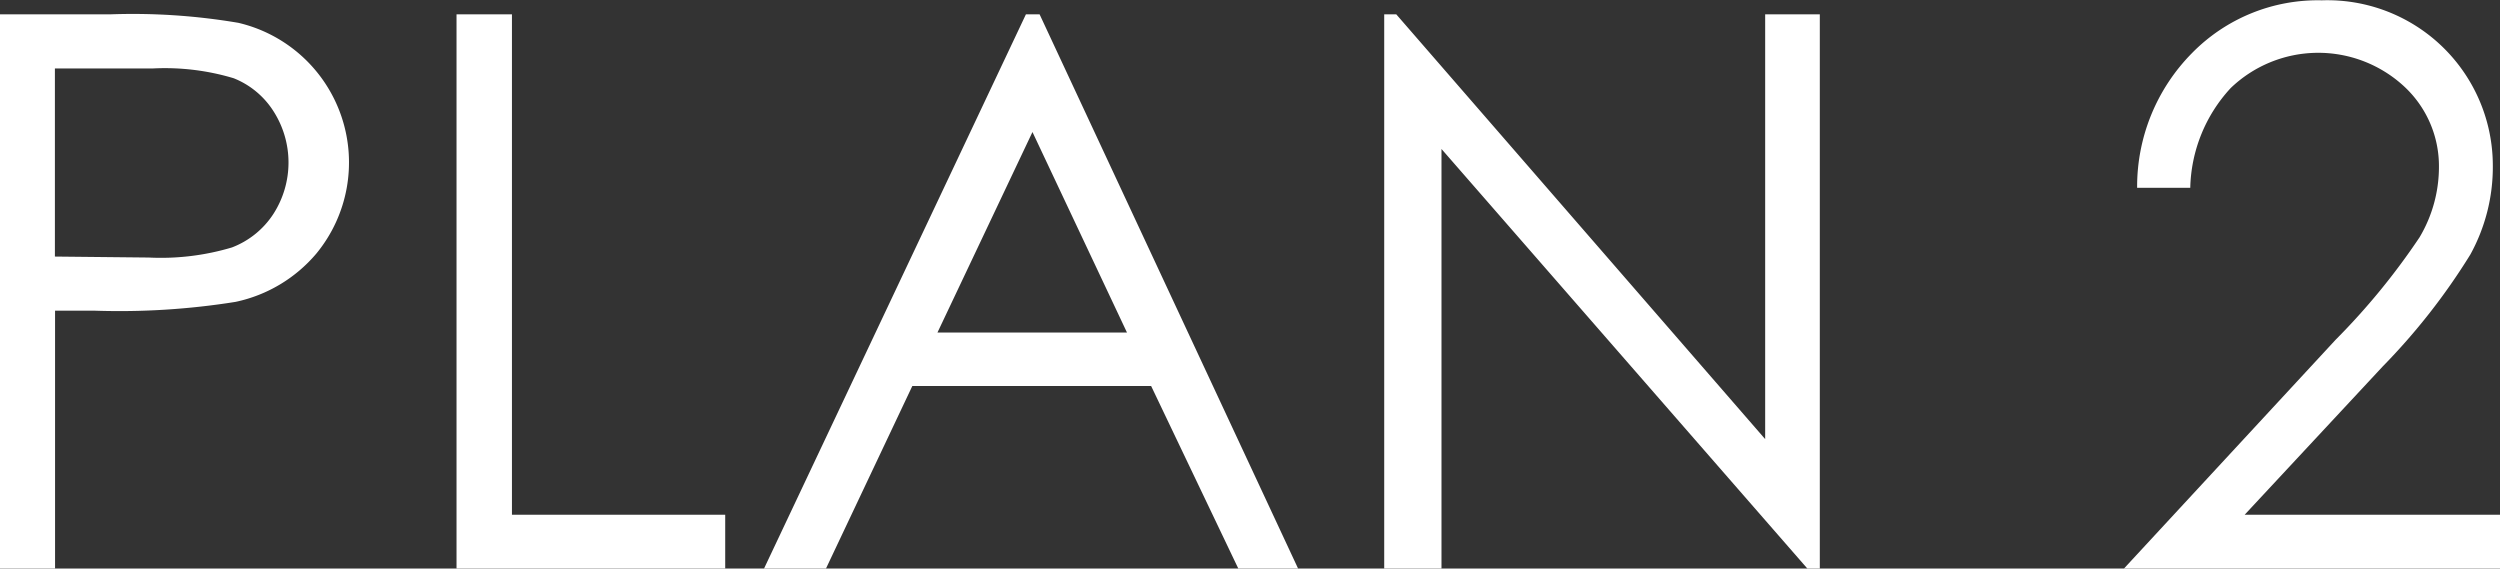
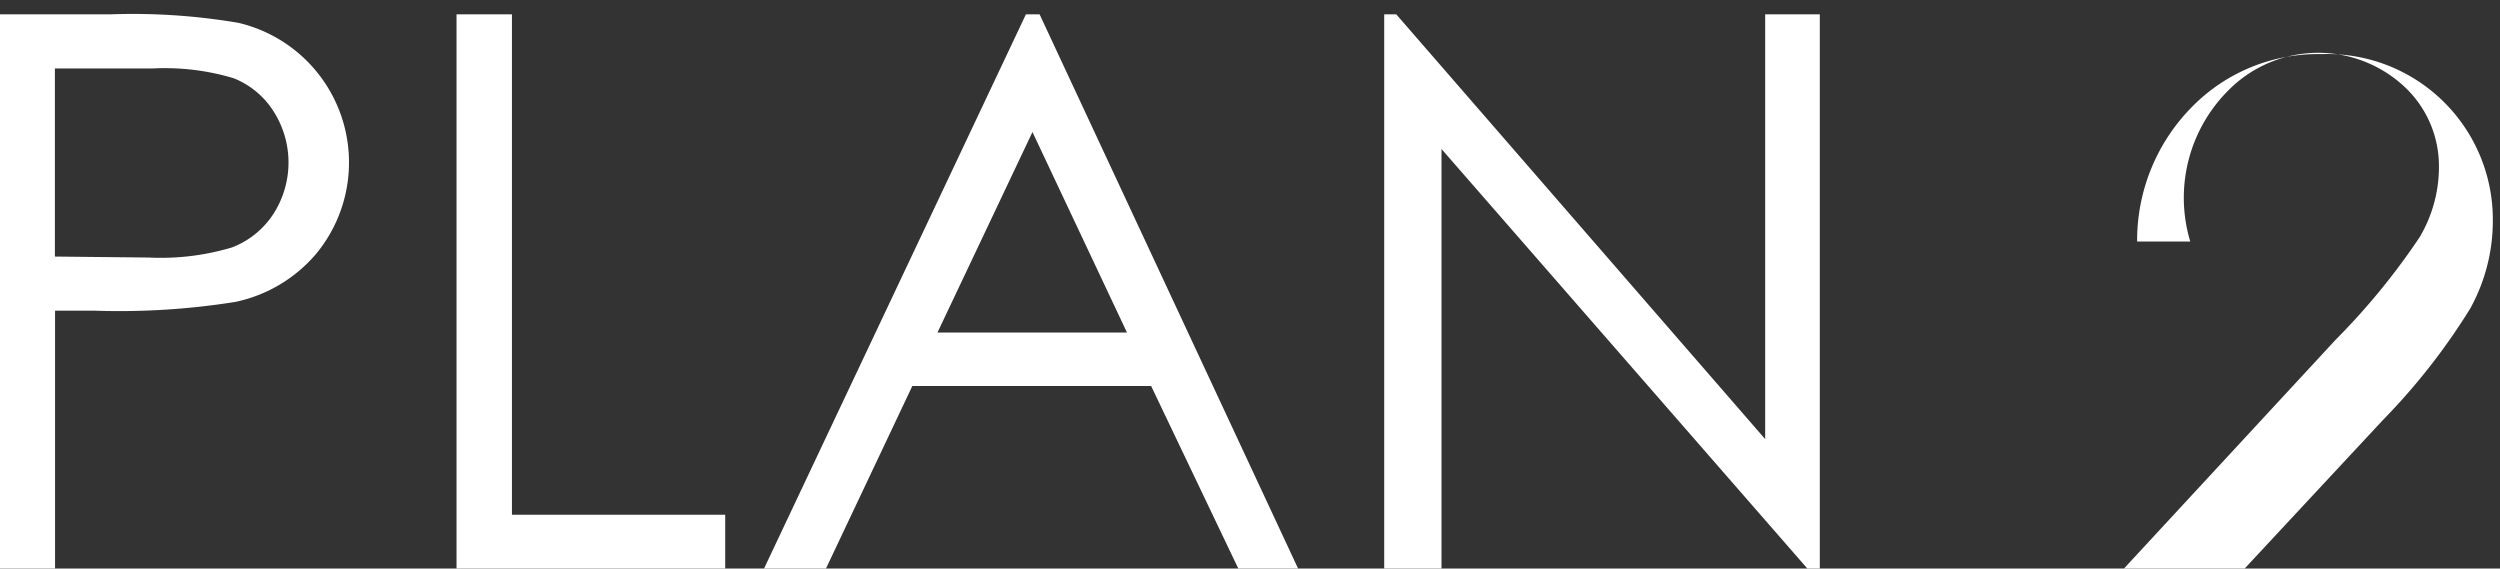
<svg xmlns="http://www.w3.org/2000/svg" width="76.688" height="17.44" viewBox="0 0 76.688 17.44">
  <rect x="0" y="0" width="76.688" height="17.44" fill="#333333" stroke="none" />
  <defs>
    <style>
      .cls-1 {
        fill: #fff;
        fill-rule: evenodd;
      }
    </style>
  </defs>
-   <path id="PLAN_2" data-name="PLAN 2" class="cls-1" d="M95.27,2463.28h1.7v-7.91h1.214a22.548,22.548,0,0,0,4.323-.27,4.45,4.45,0,0,0,2.485-1.49,4.4,4.4,0,0,0-2.4-7.07,19.327,19.327,0,0,0-3.93-.26H95.27v17Zm4.7-15.34a7.335,7.335,0,0,1,2.479.3,2.573,2.573,0,0,1,1.22,1.01,2.916,2.916,0,0,1,0,3.15,2.64,2.64,0,0,1-1.272,1.03,7.6,7.6,0,0,1-2.554.31l-2.878-.03v-5.77h3.005Zm9.316,15.34h8.241v-1.65h-6.542v-15.35h-1.7v17Zm17.465-17-8.033,17h1.9l2.649-5.6h7.325l2.674,5.6H135.1l-7.929-17h-0.416Zm3.1,9.76h-5.813l2.914-6.15Zm9.648,7.24v-12.87l11.223,12.87h0.382v-17h-1.676v13.03l-11.316-13.03h-0.37v17H139.5Zm24.2-14.73a3.878,3.878,0,0,1,5.328-.06,3.329,3.329,0,0,1,1.069,2.47,4.217,4.217,0,0,1-.595,2.16,21.036,21.036,0,0,1-2.572,3.14l-6.495,7.02h11.547v-1.65h-7.845l4.236-4.55a19.637,19.637,0,0,0,2.686-3.43,5.563,5.563,0,0,0,.691-2.71,5.075,5.075,0,0,0-5.247-5.09,5.4,5.4,0,0,0-3.982,1.62,5.82,5.82,0,0,0-1.682,4.13h1.63A4.654,4.654,0,0,1,163.7,2448.55Z" transform="translate(-95.281 -2445.84)" />
+   <path id="PLAN_2" data-name="PLAN 2" class="cls-1" d="M95.27,2463.28h1.7v-7.91h1.214a22.548,22.548,0,0,0,4.323-.27,4.45,4.45,0,0,0,2.485-1.49,4.4,4.4,0,0,0-2.4-7.07,19.327,19.327,0,0,0-3.93-.26H95.27v17Zm4.7-15.34a7.335,7.335,0,0,1,2.479.3,2.573,2.573,0,0,1,1.22,1.01,2.916,2.916,0,0,1,0,3.15,2.64,2.64,0,0,1-1.272,1.03,7.6,7.6,0,0,1-2.554.31l-2.878-.03v-5.77h3.005Zm9.316,15.34h8.241v-1.65h-6.542v-15.35h-1.7v17Zm17.465-17-8.033,17h1.9l2.649-5.6h7.325l2.674,5.6H135.1l-7.929-17h-0.416Zm3.1,9.76h-5.813l2.914-6.15Zm9.648,7.24v-12.87l11.223,12.87h0.382v-17h-1.676v13.03l-11.316-13.03h-0.37v17H139.5Zm24.2-14.73a3.878,3.878,0,0,1,5.328-.06,3.329,3.329,0,0,1,1.069,2.47,4.217,4.217,0,0,1-.595,2.16,21.036,21.036,0,0,1-2.572,3.14l-6.495,7.02h11.547h-7.845l4.236-4.55a19.637,19.637,0,0,0,2.686-3.43,5.563,5.563,0,0,0,.691-2.71,5.075,5.075,0,0,0-5.247-5.09,5.4,5.4,0,0,0-3.982,1.62,5.82,5.82,0,0,0-1.682,4.13h1.63A4.654,4.654,0,0,1,163.7,2448.55Z" transform="translate(-95.281 -2445.84)" />
</svg>